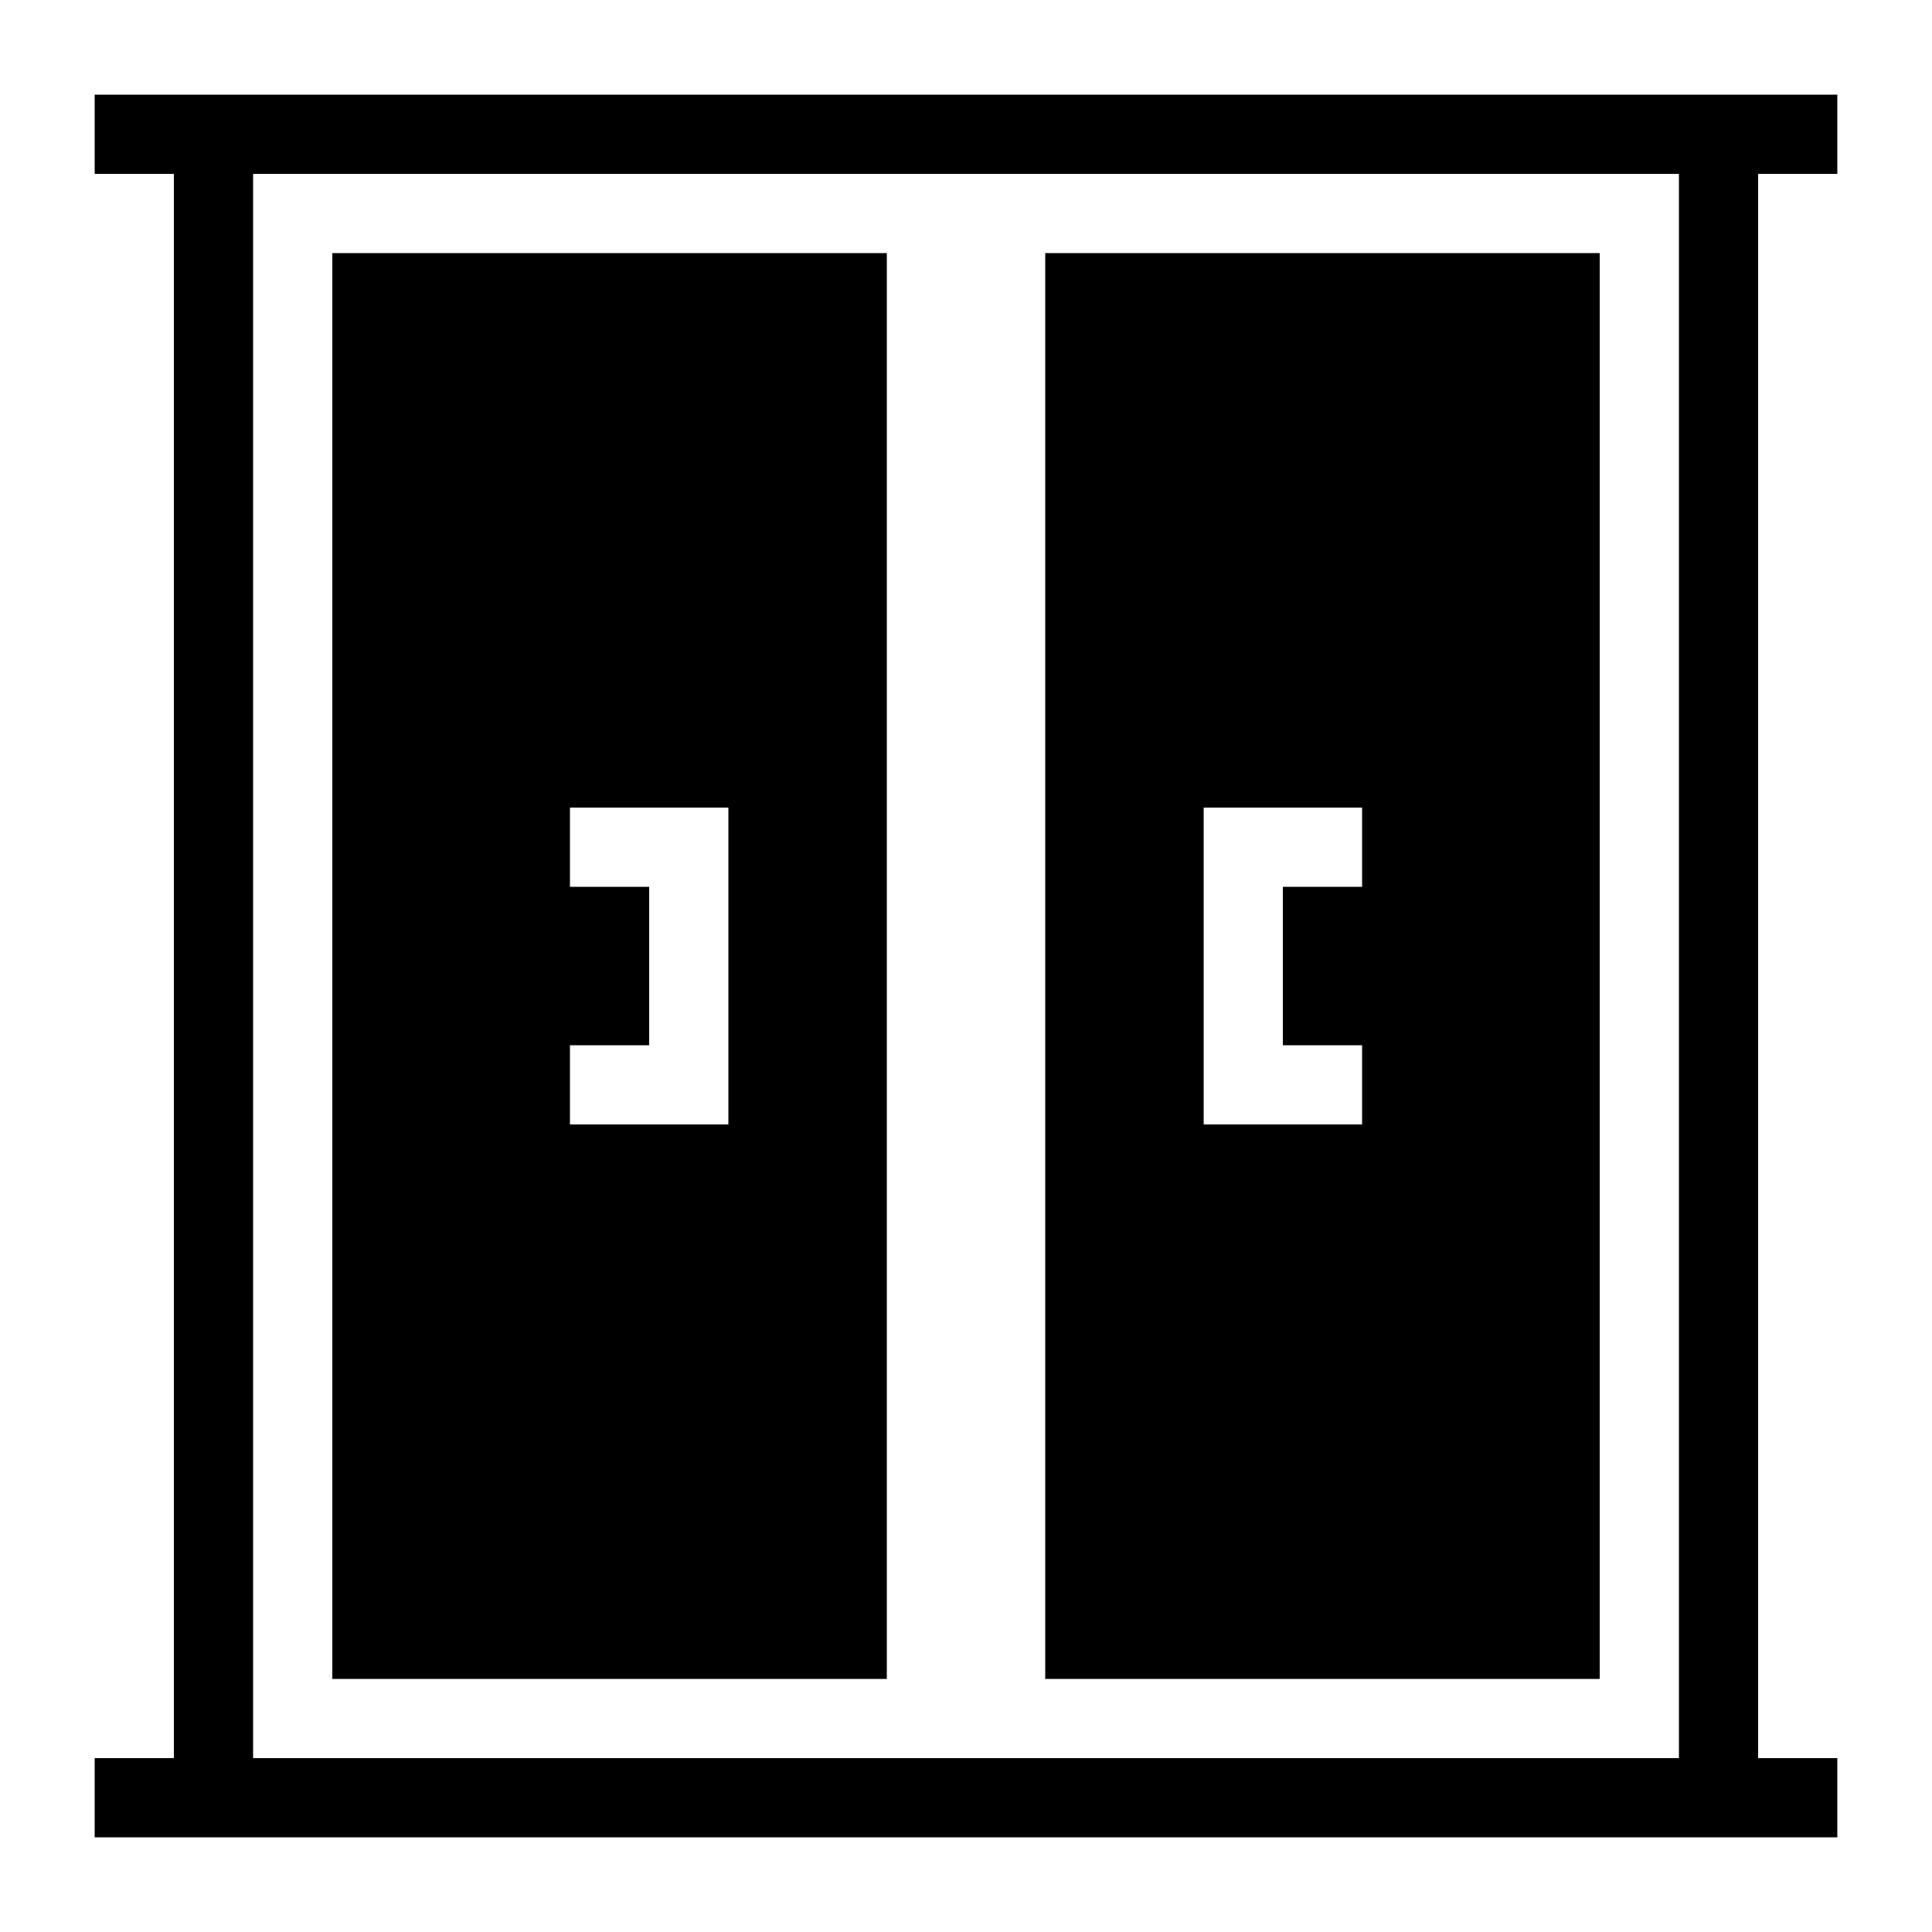
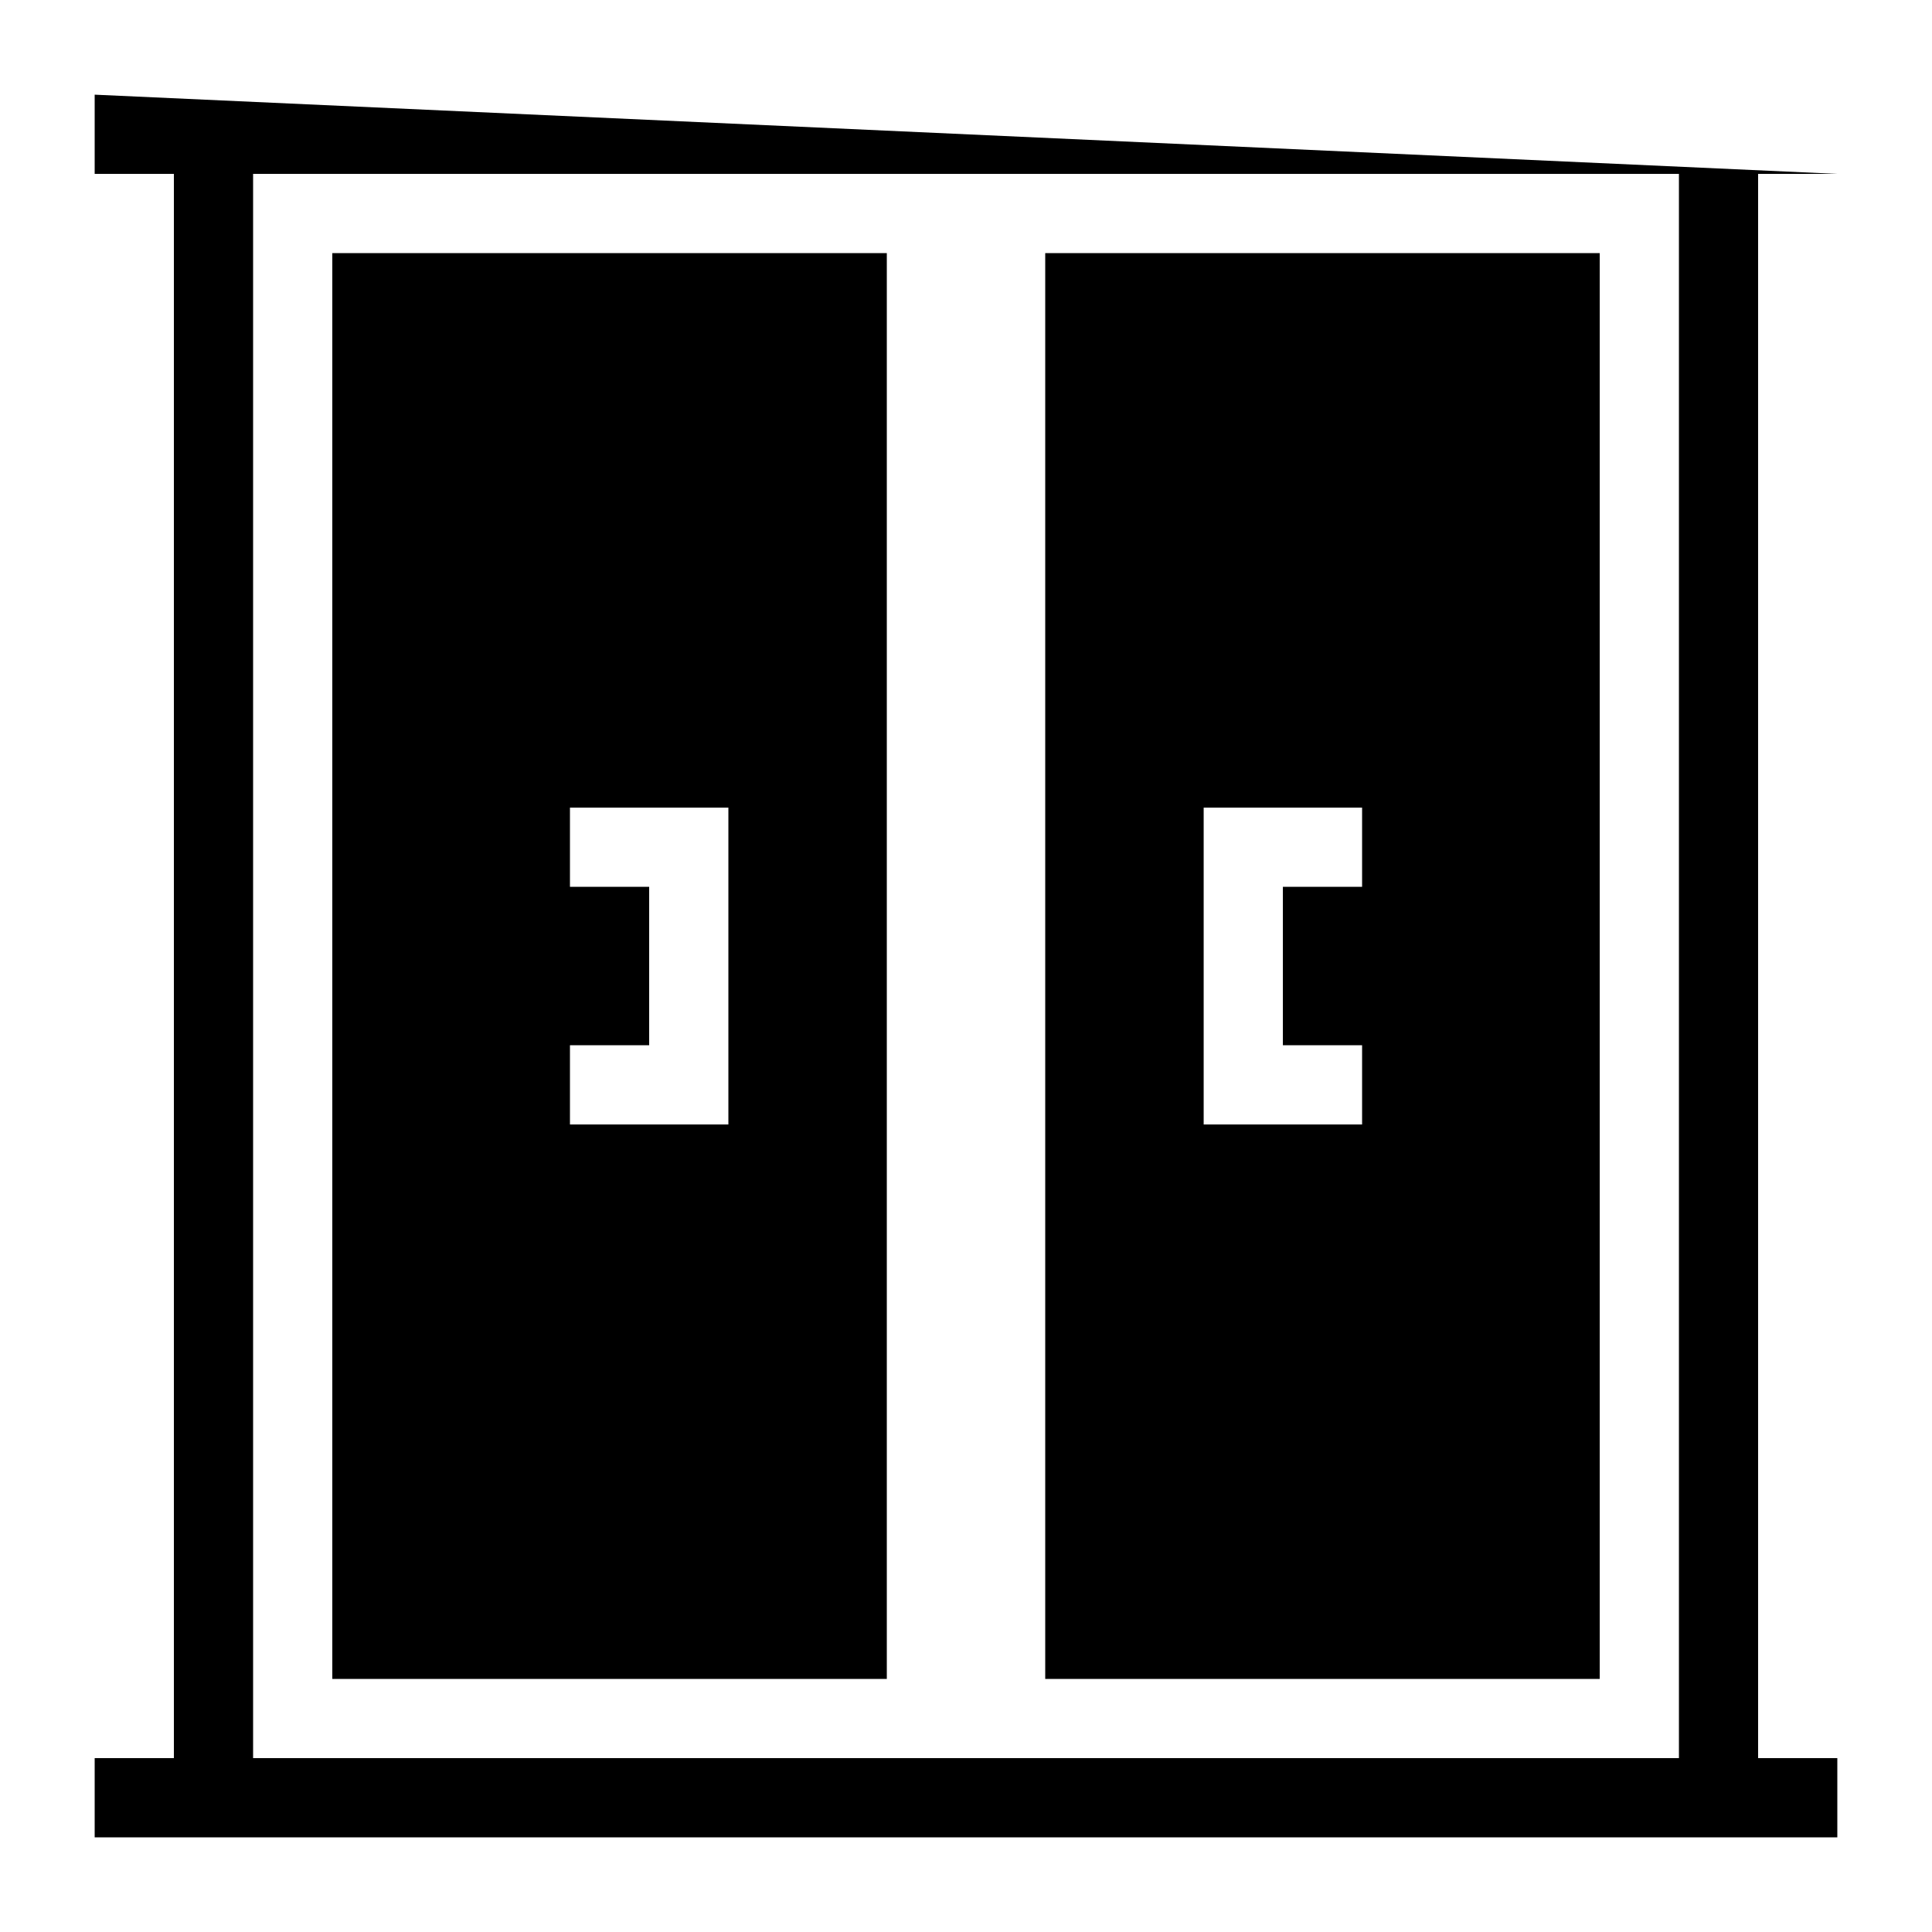
<svg xmlns="http://www.w3.org/2000/svg" fill="#000000" width="800px" height="800px" version="1.1" viewBox="144 144 512 512">
-   <path d="m169.09 169.09v20.992h20.992v419.84h-20.992v20.992h461.82v-20.992h-20.992v-419.84h20.992v-20.992zm41.984 20.992h377.86v419.84h-377.86zm20.992 20.992v377.86h146.95v-377.86zm188.93 0v377.86h146.95v-377.86zm-125.95 146.95h41.984v83.969h-41.984v-20.992h20.992v-41.984h-20.992zm167.94 0h41.984v20.992h-20.992v41.984h20.992v20.992h-41.984z" />
+   <path d="m169.09 169.09v20.992h20.992v419.84h-20.992v20.992h461.82v-20.992h-20.992v-419.84h20.992zm41.984 20.992h377.86v419.84h-377.86zm20.992 20.992v377.86h146.95v-377.86zm188.93 0v377.86h146.95v-377.86zm-125.95 146.95h41.984v83.969h-41.984v-20.992h20.992v-41.984h-20.992zm167.94 0h41.984v20.992h-20.992v41.984h20.992v20.992h-41.984z" />
</svg>